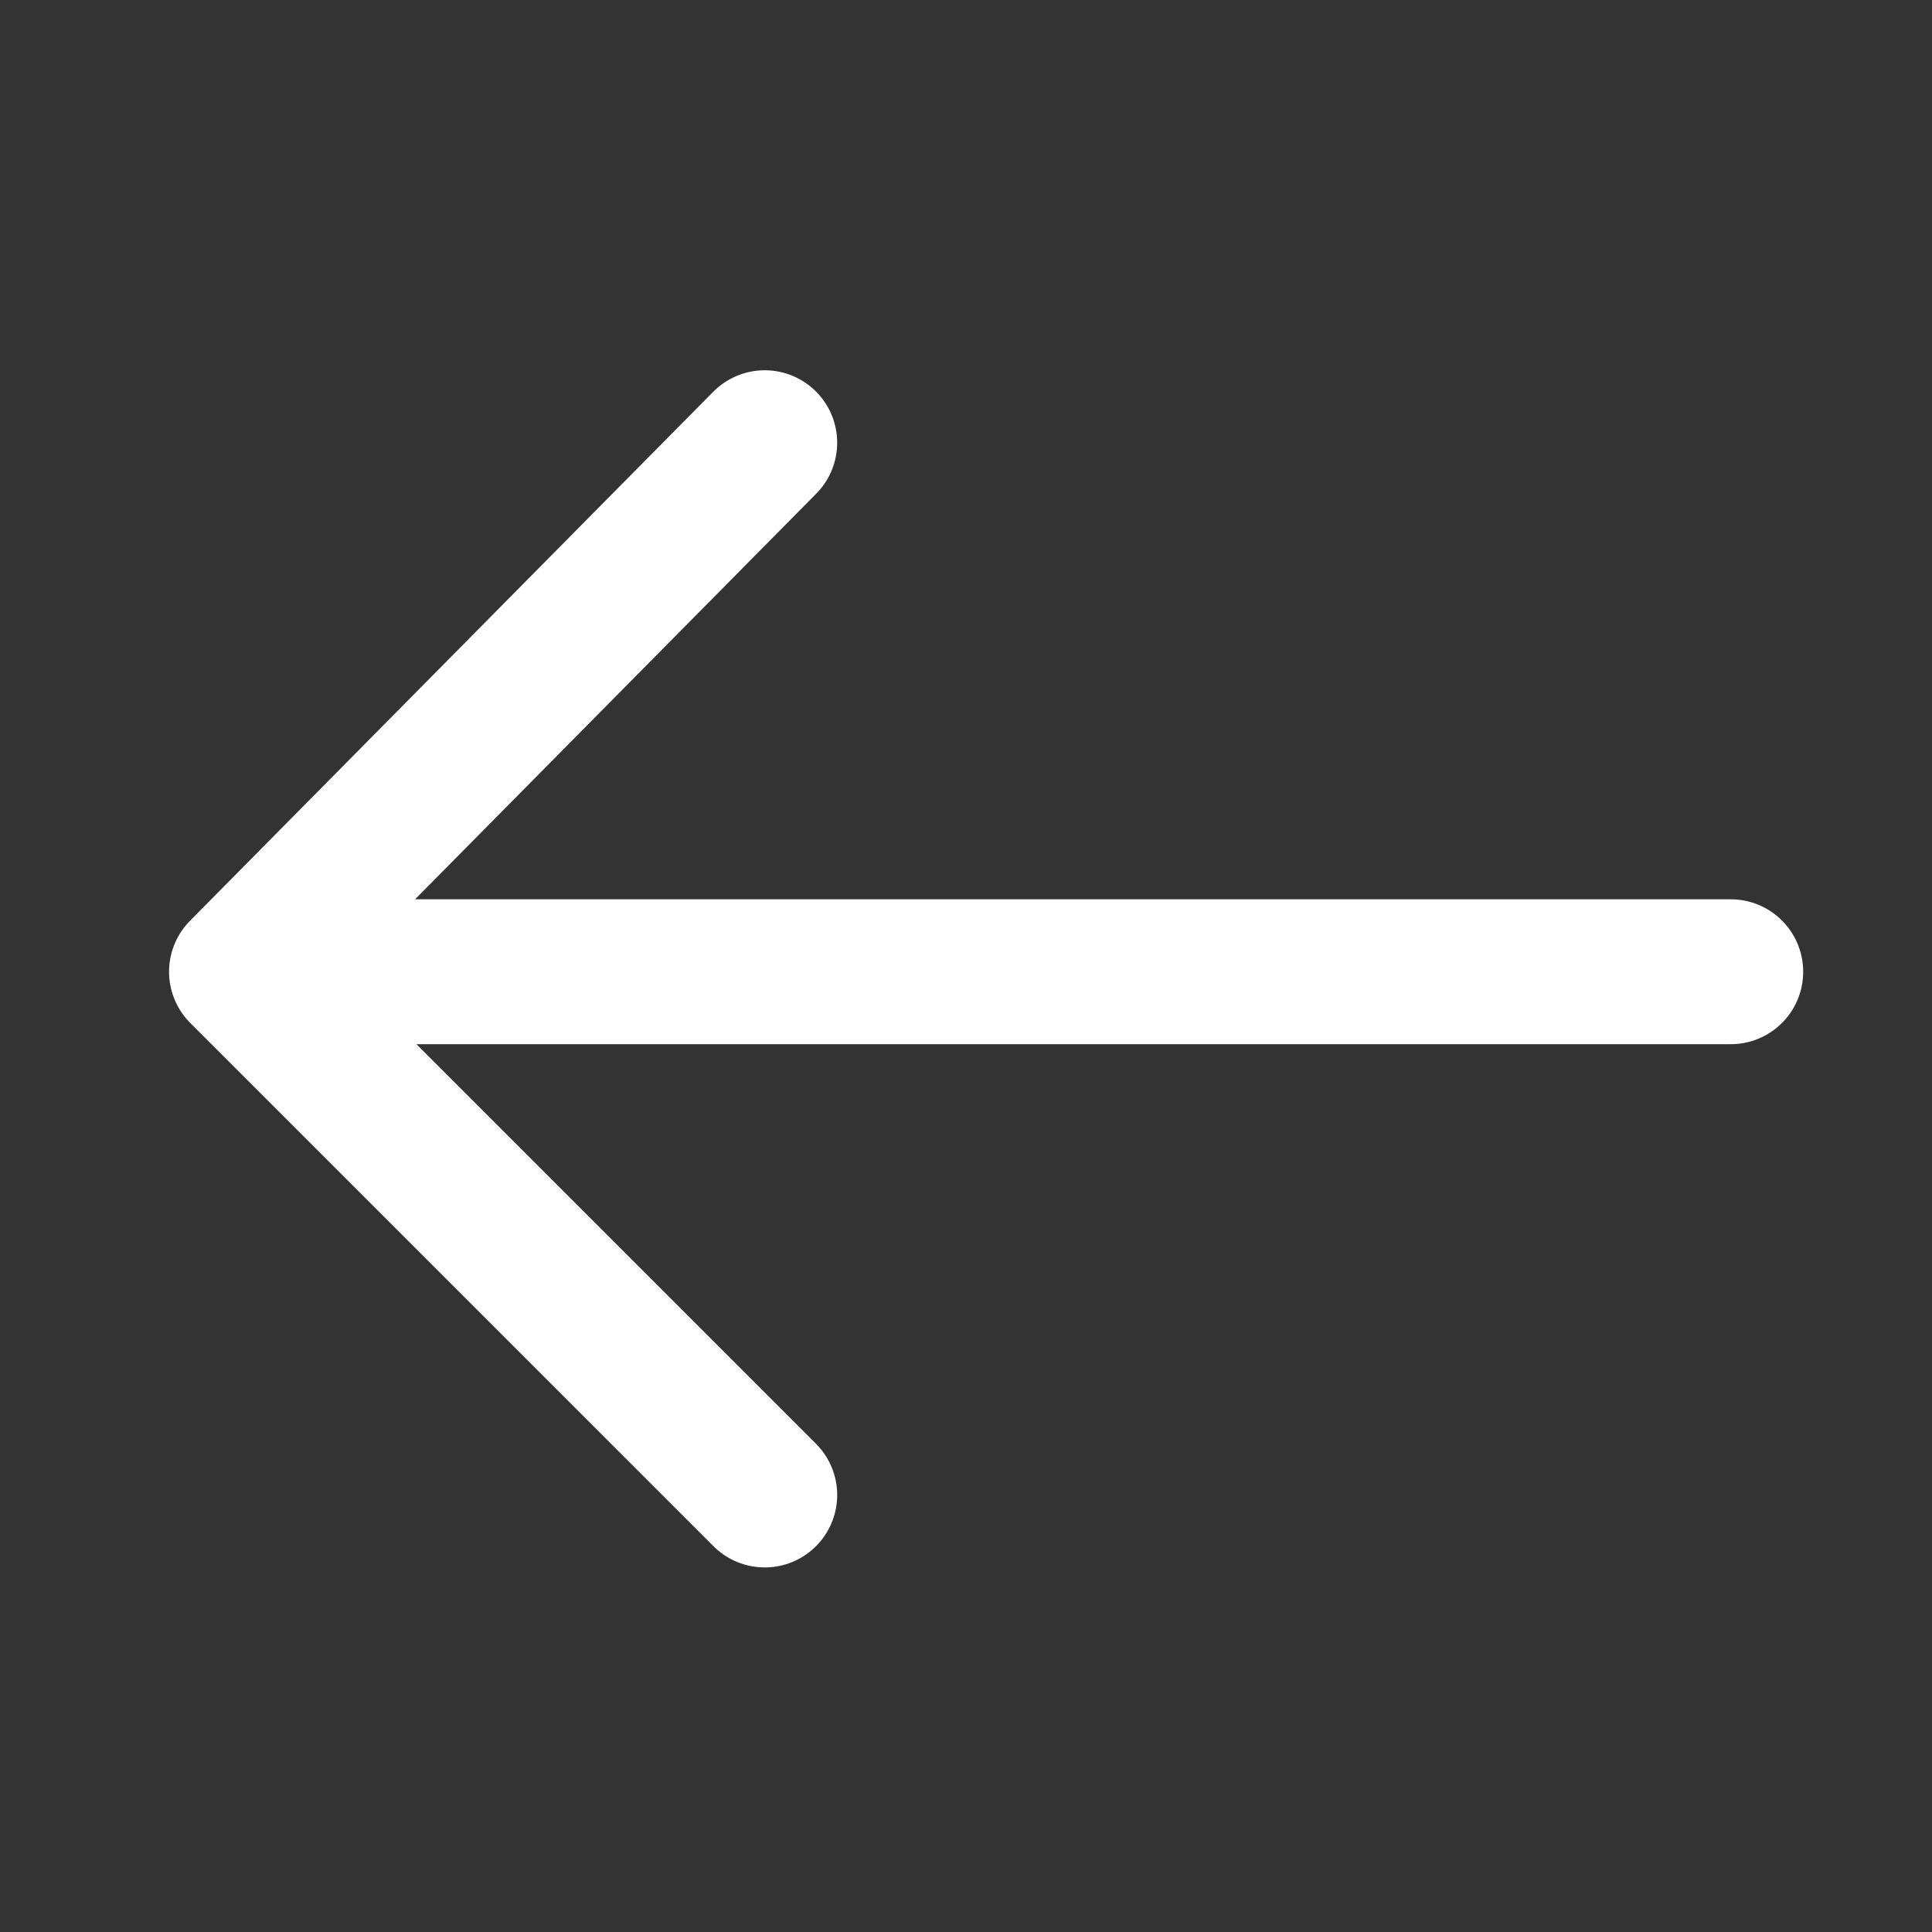
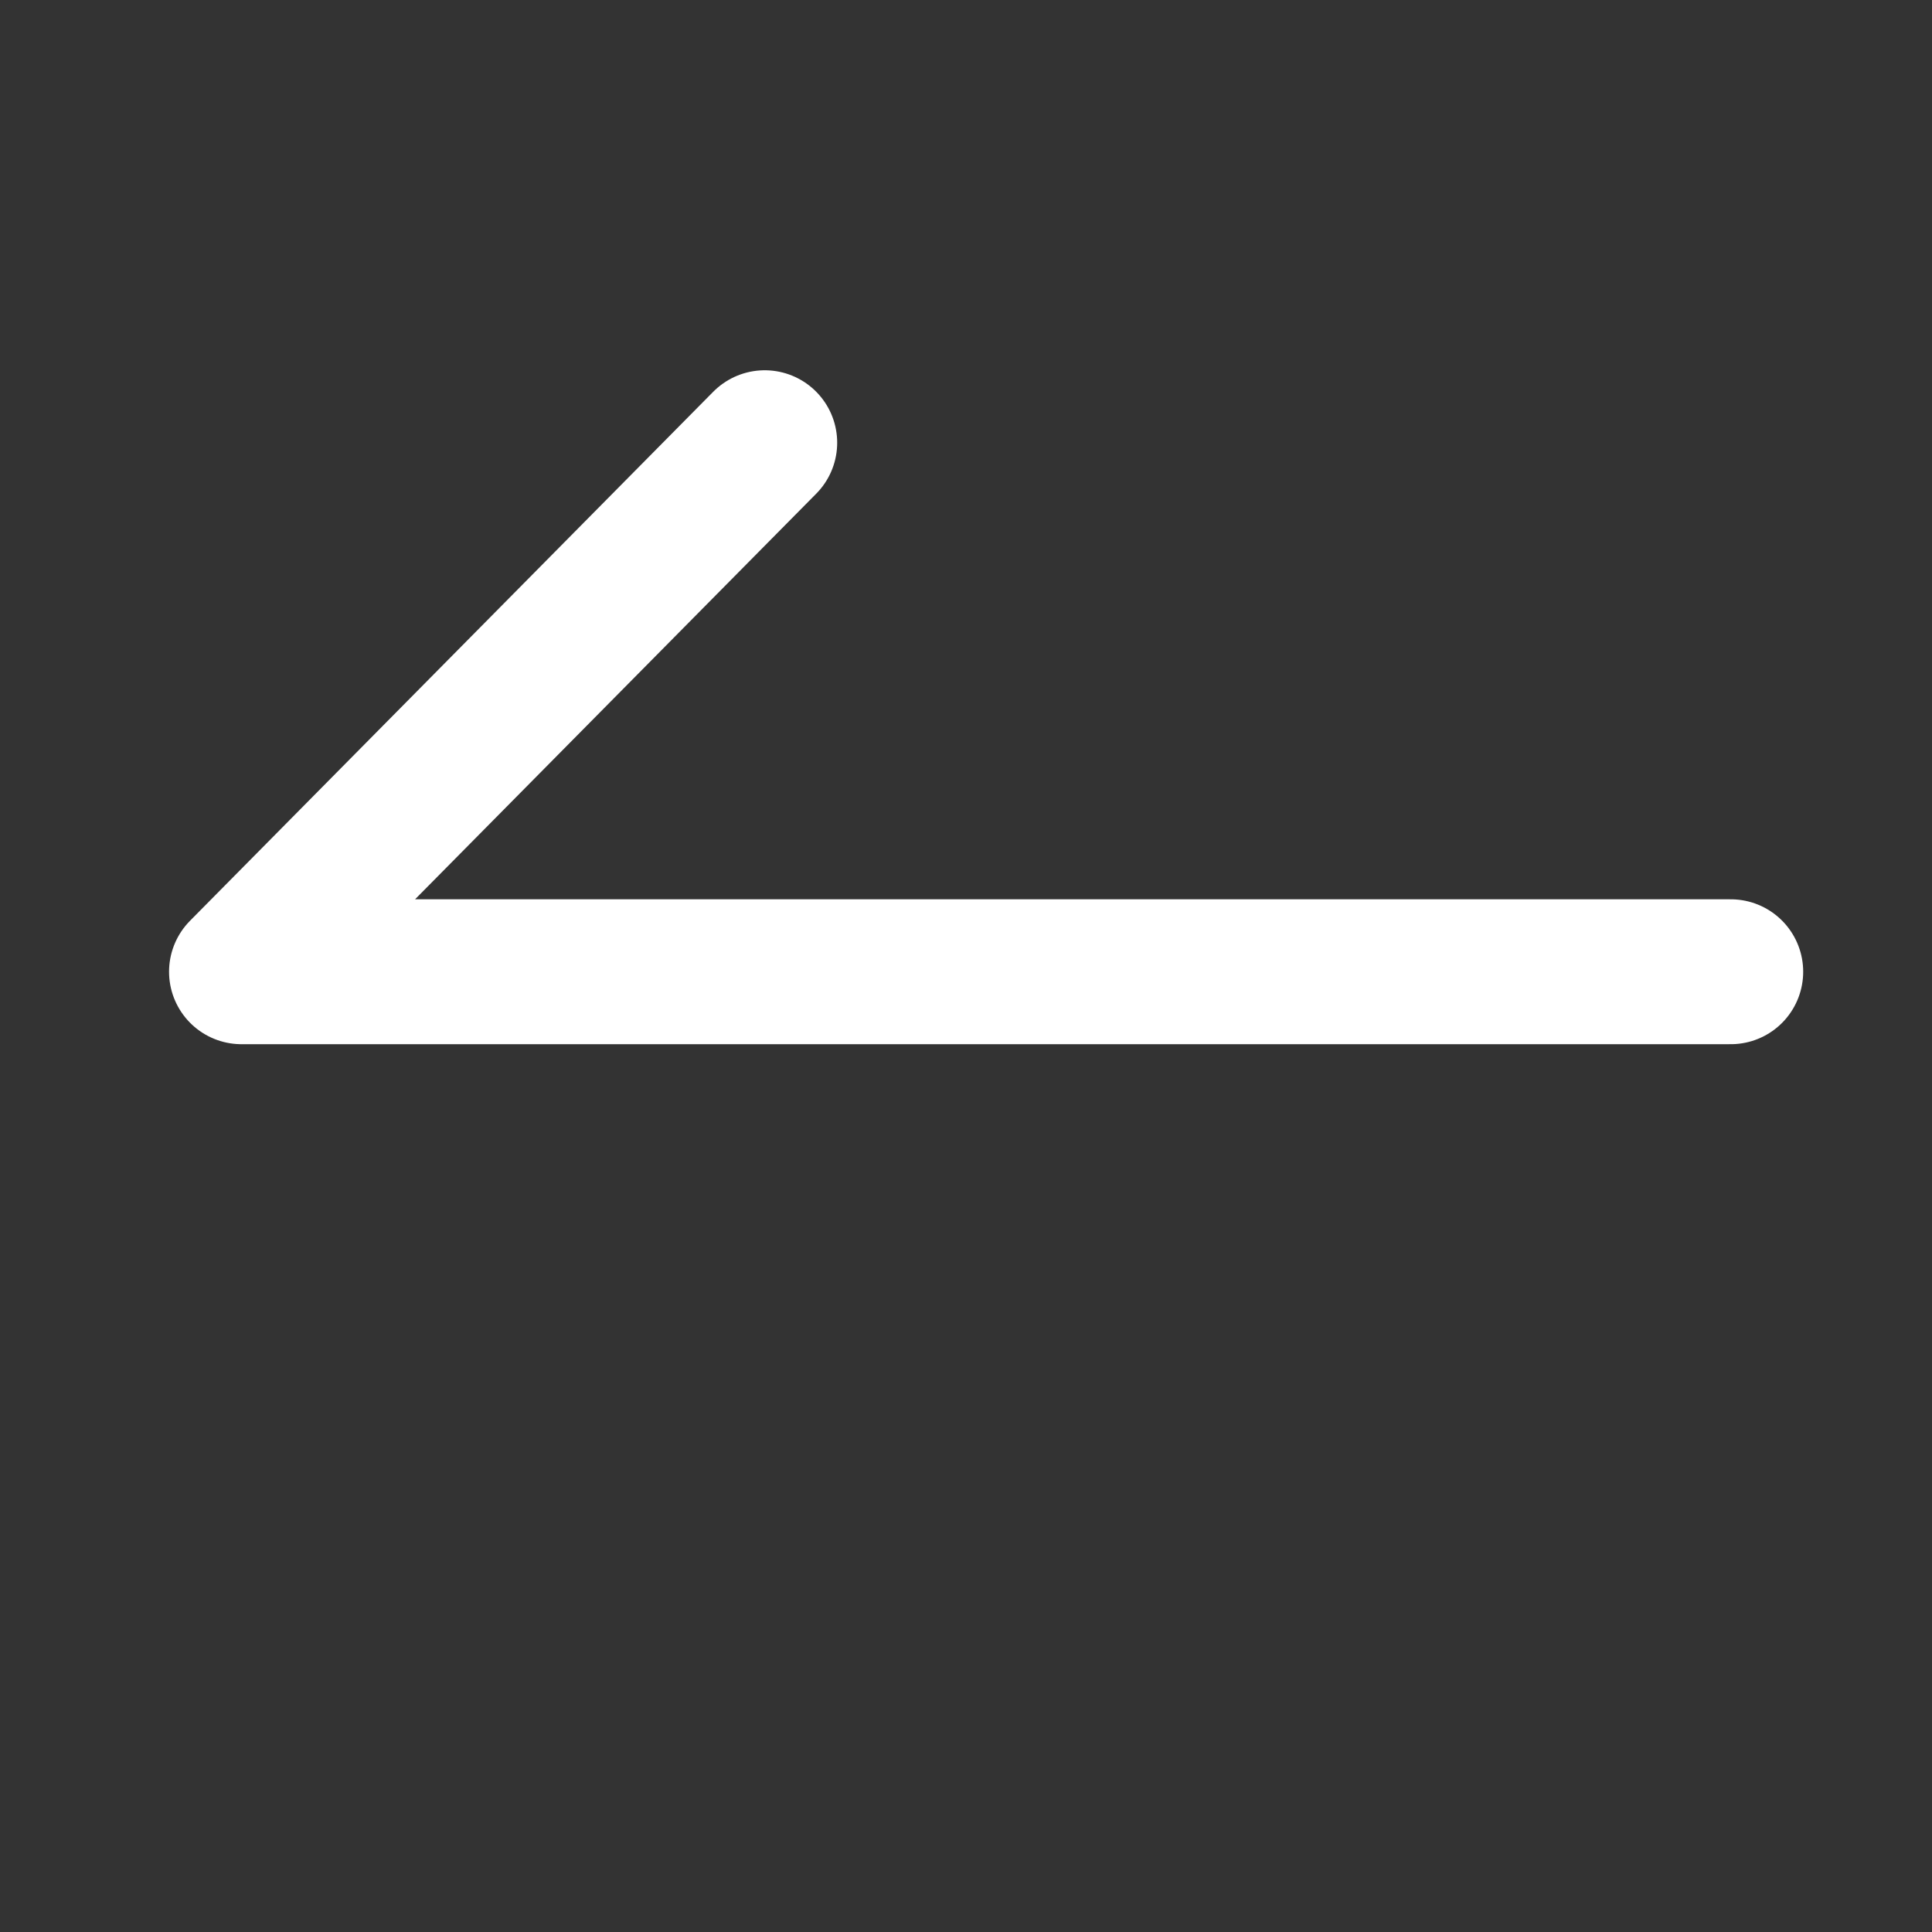
<svg xmlns="http://www.w3.org/2000/svg" width="40" height="40" viewBox="0 0 40 40" fill="none">
  <rect x="0" y="0" width="40" height="40" fill="#333333" stroke="none" />
-   <path d="M5 20.119H35.833M5 20.119L15.833 30.952M5 20.119L15.833 9.166" stroke="white" stroke-width="3" stroke-linecap="round" stroke-linejoin="round" />
+   <path d="M5 20.119H35.833M5 20.119M5 20.119L15.833 9.166" stroke="white" stroke-width="3" stroke-linecap="round" stroke-linejoin="round" />
</svg>